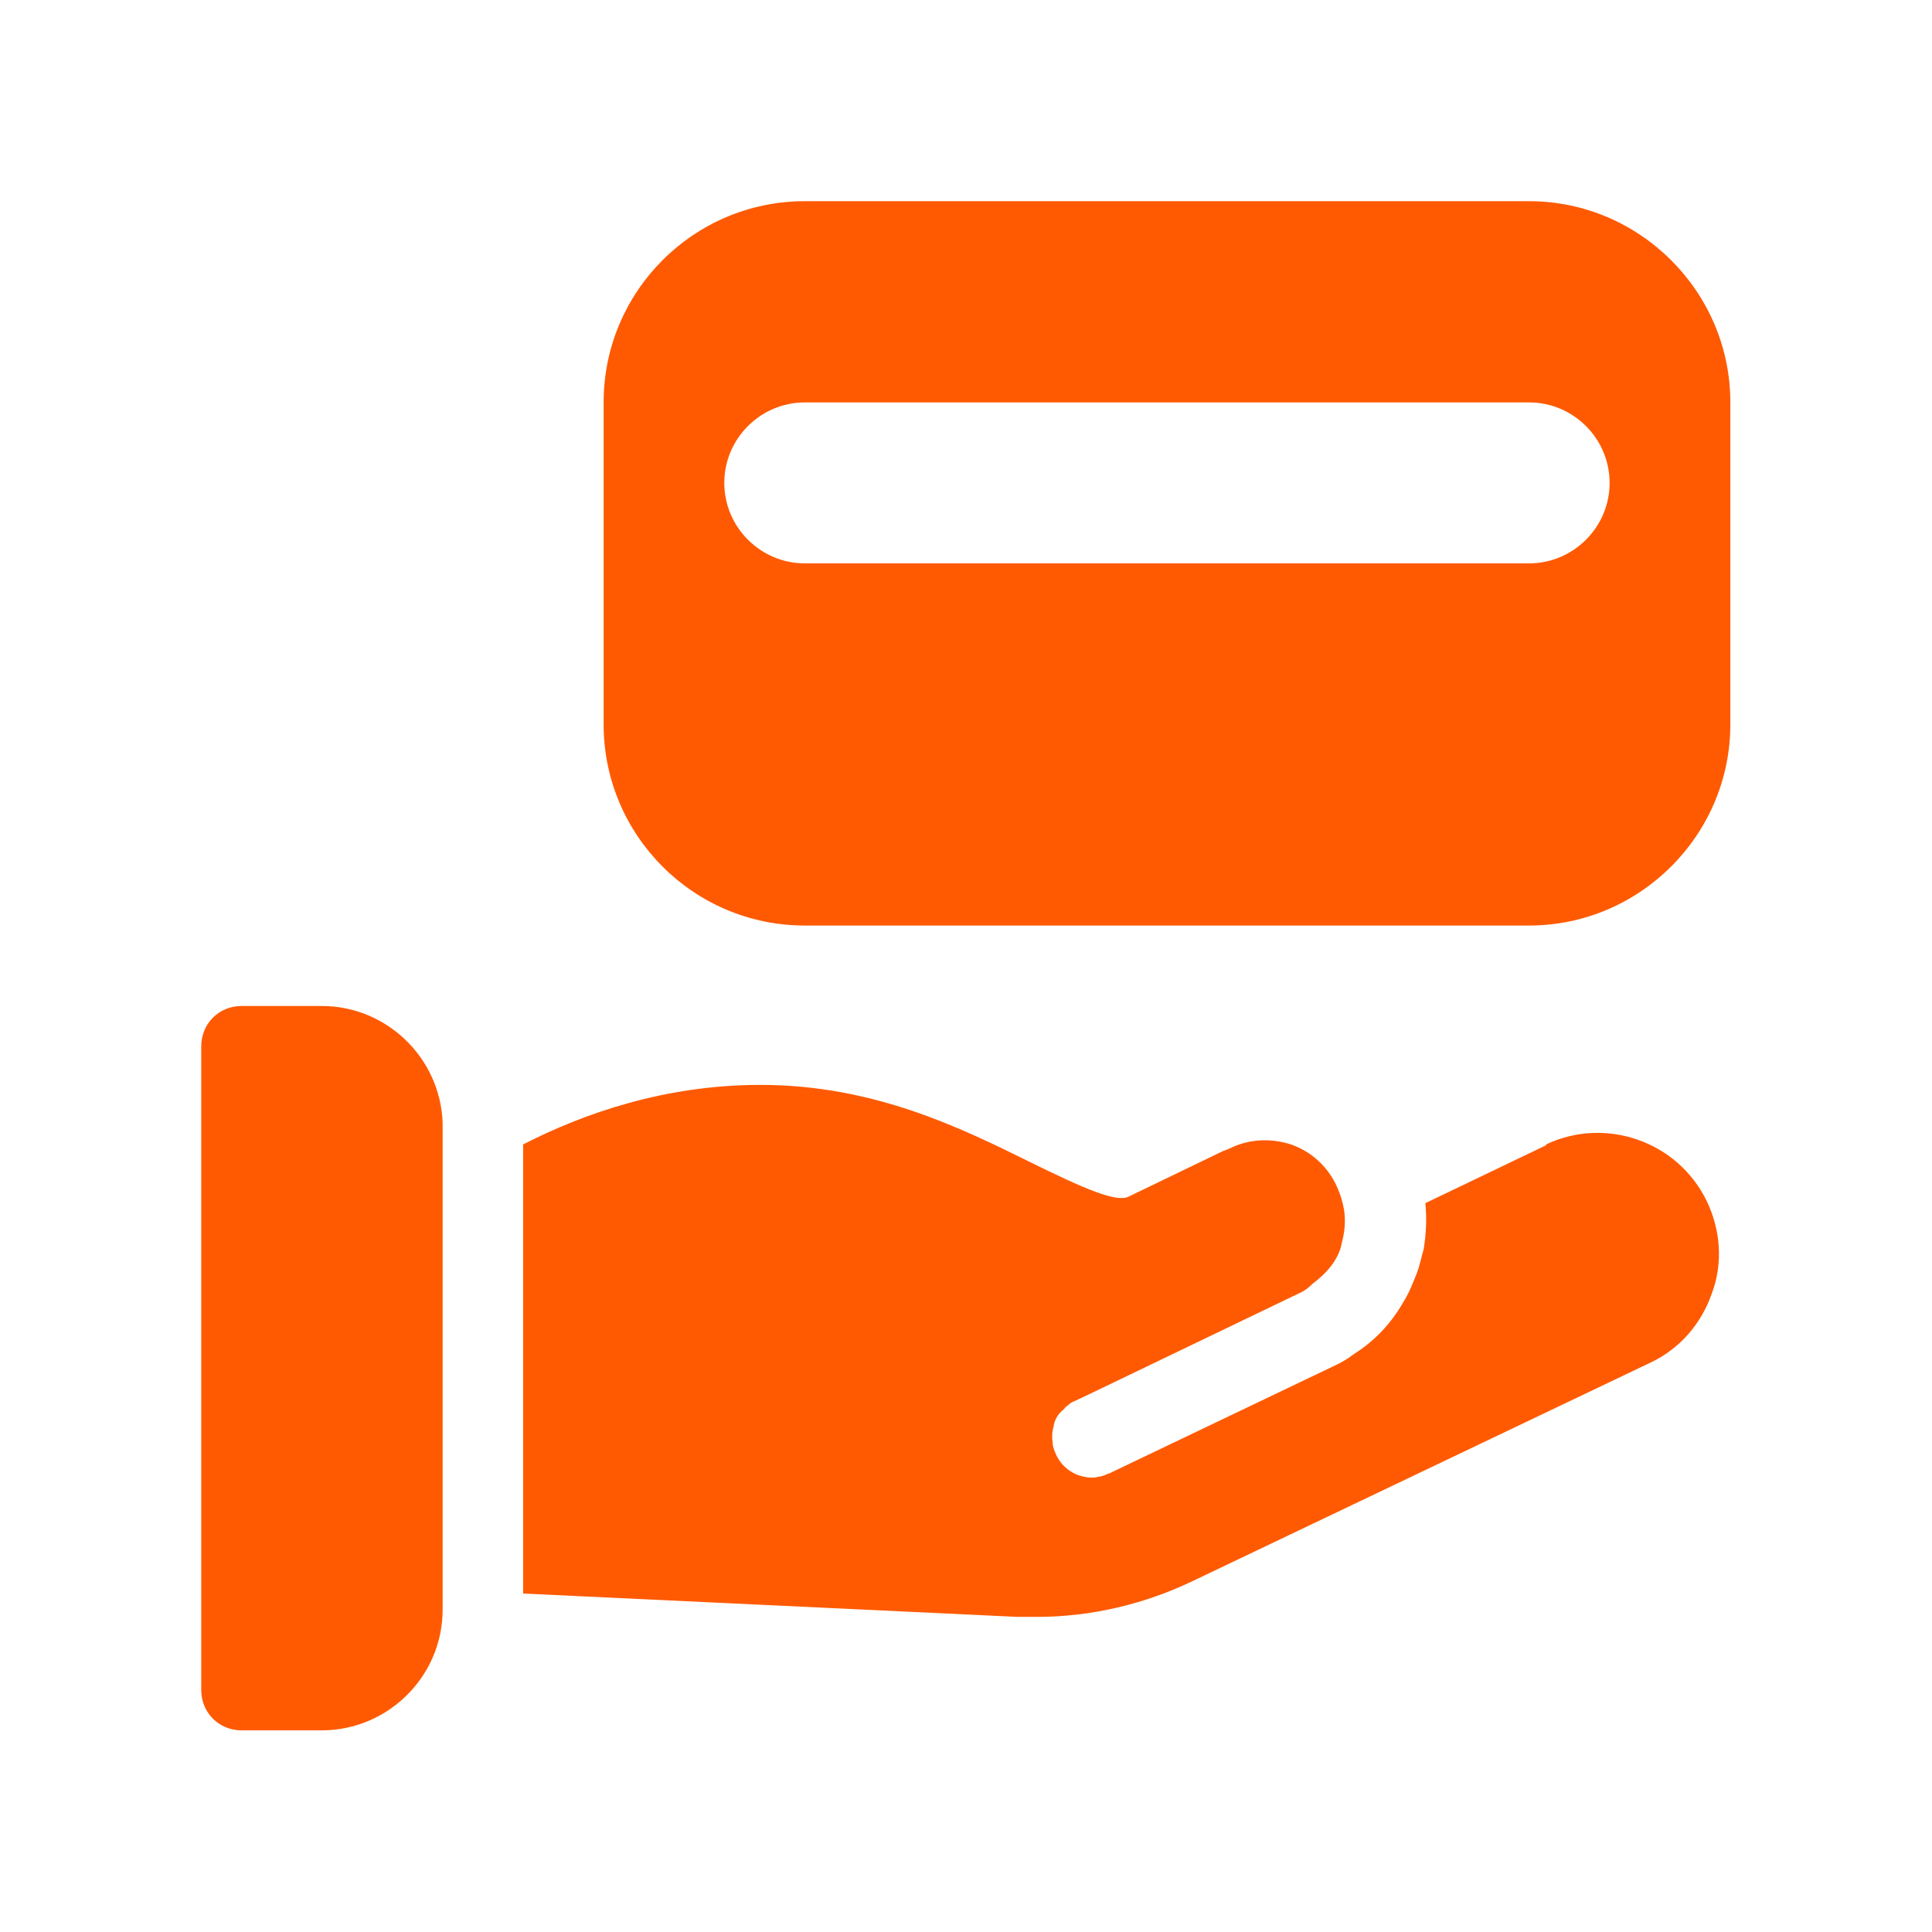
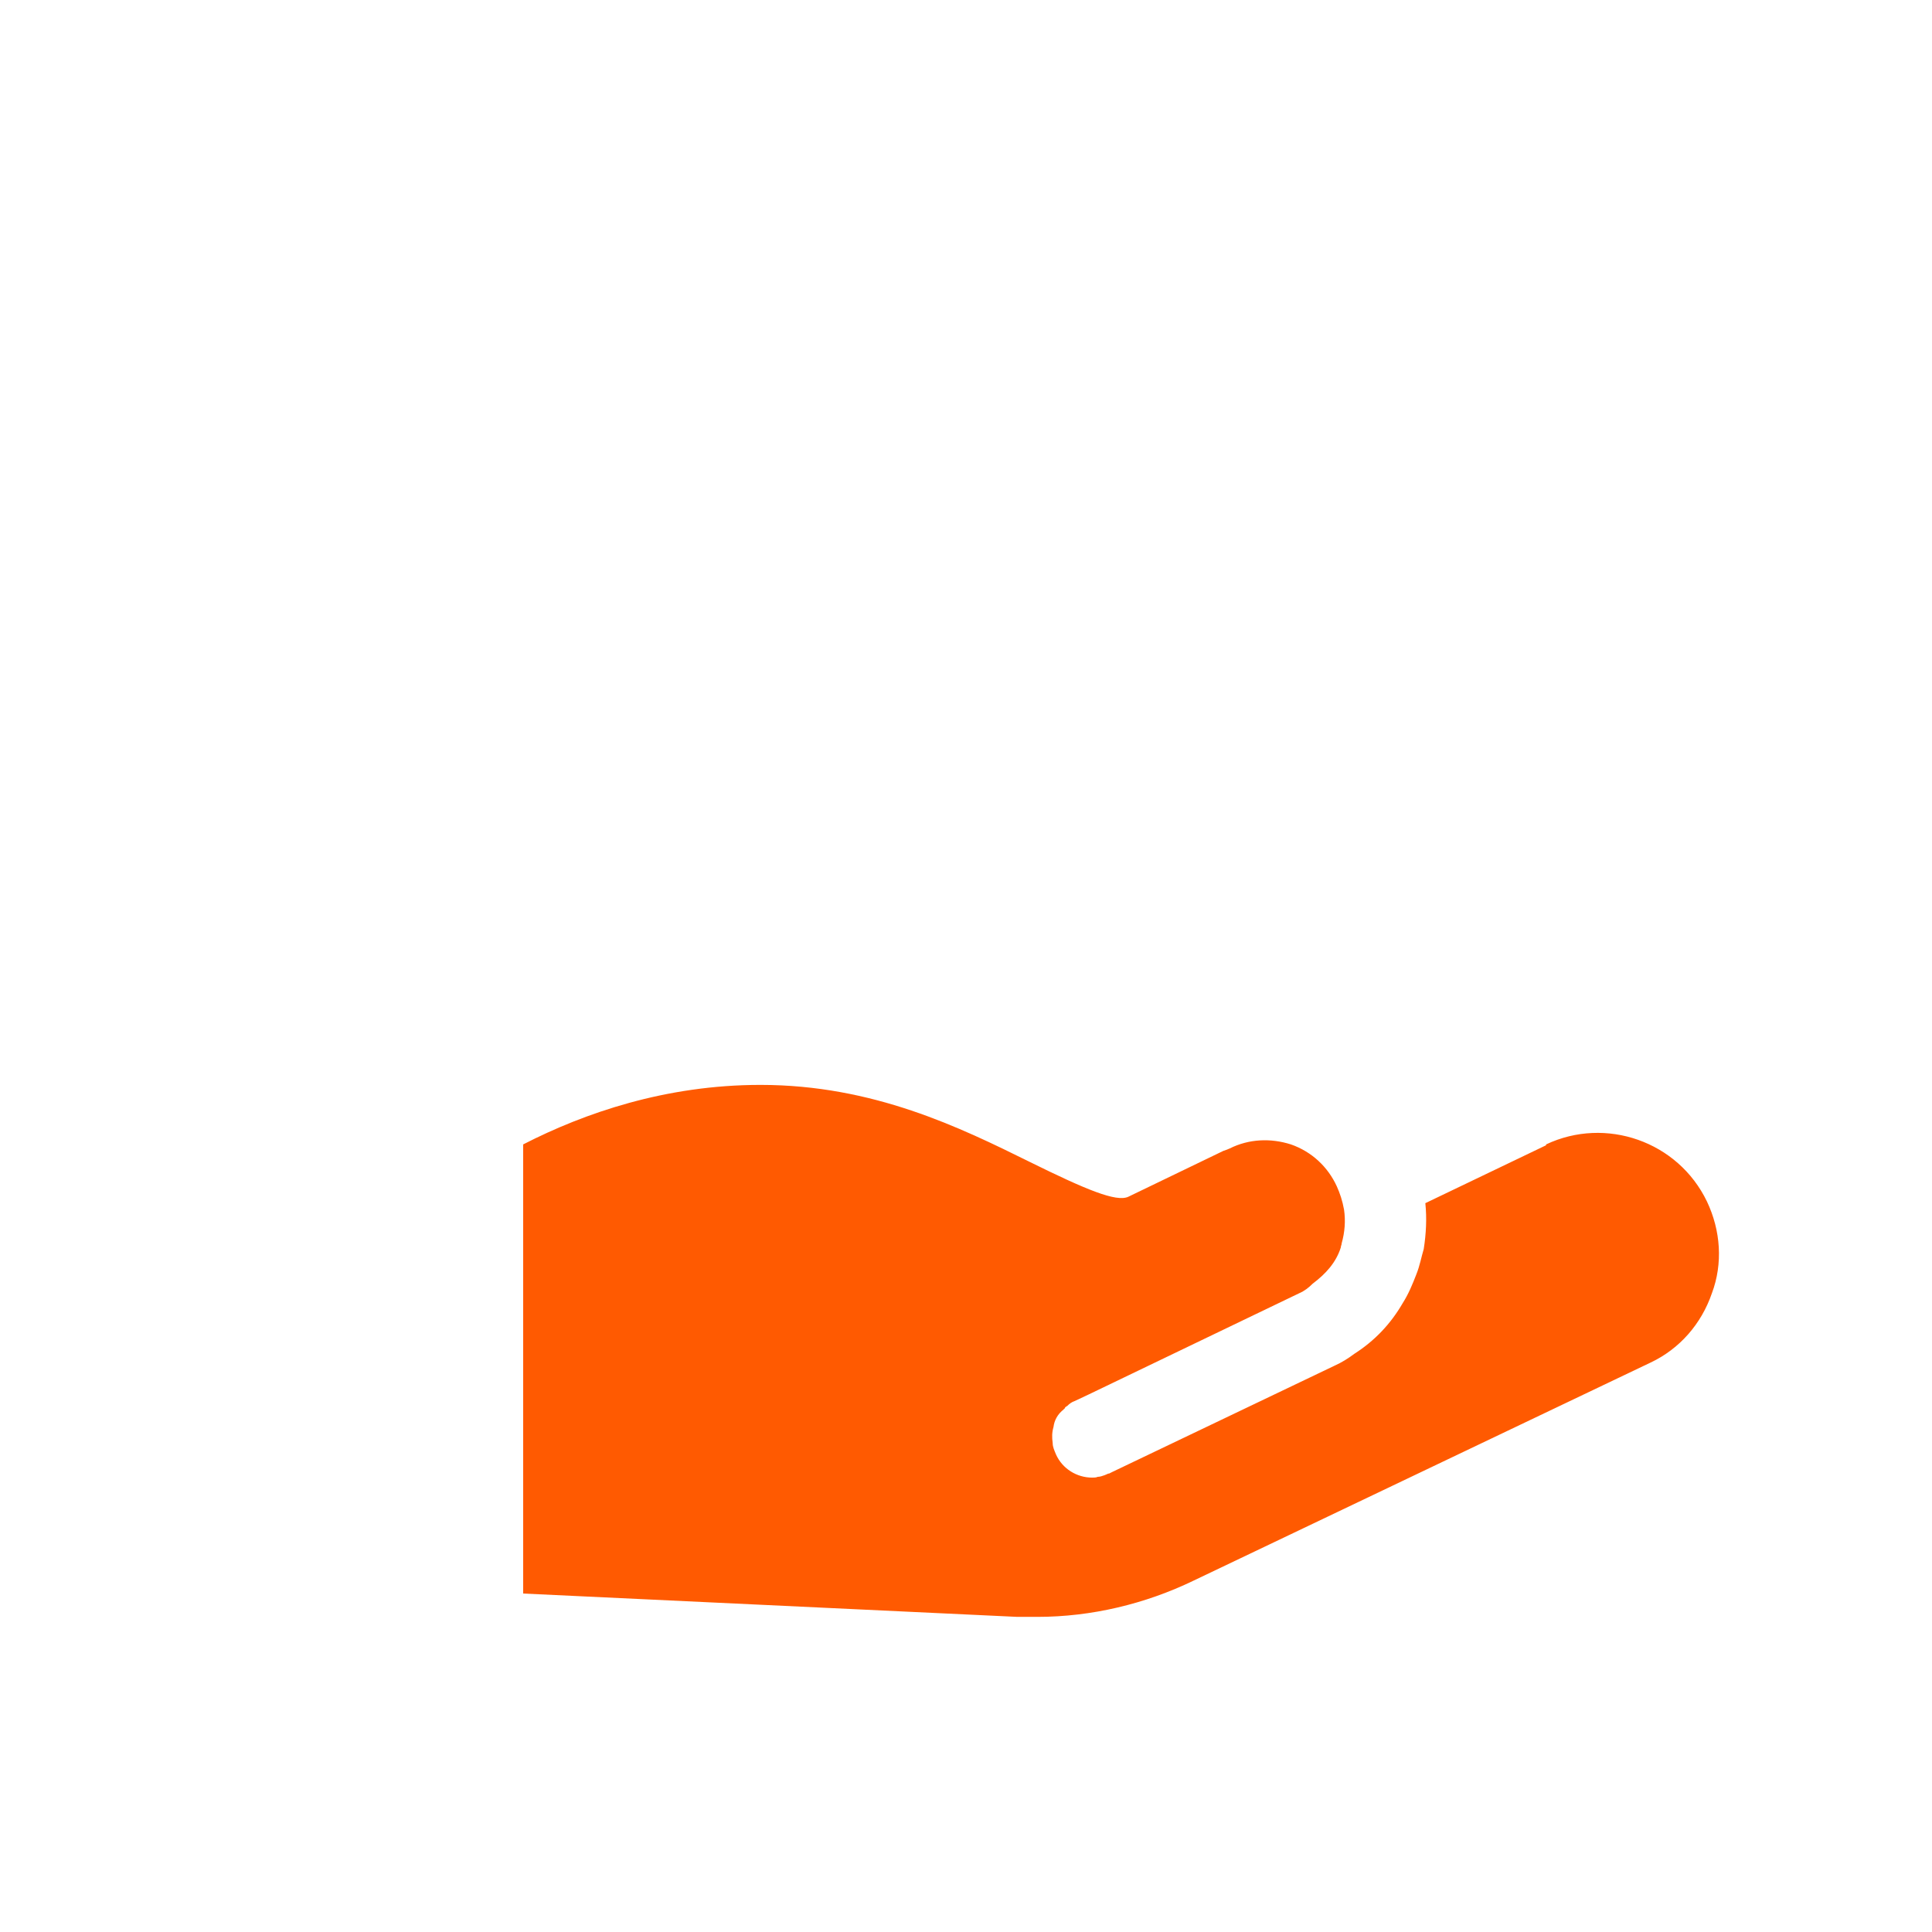
<svg xmlns="http://www.w3.org/2000/svg" width="37" height="37" viewBox="0 0 37 37" fill="none">
  <g clip-path="url(#clip0_770_579)">
    <path d="M29.609 21.933L27.297 23.042C27.327 23.335 27.312 23.628 27.266 23.921C27.22 24.075 27.189 24.245 27.127 24.399C27.05 24.599 26.973 24.784 26.865 24.954C26.634 25.354 26.326 25.678 25.94 25.925C25.817 26.017 25.694 26.094 25.555 26.156L21.301 28.19L21.239 28.221H21.224C21.224 28.221 21.101 28.283 21.023 28.283C20.993 28.298 20.946 28.298 20.916 28.298C20.623 28.298 20.345 28.129 20.222 27.851C20.191 27.774 20.16 27.712 20.16 27.635C20.145 27.527 20.145 27.435 20.176 27.327C20.191 27.204 20.253 27.081 20.376 26.988C20.361 26.988 20.392 26.973 20.392 26.973C20.392 26.957 20.407 26.942 20.438 26.926C20.484 26.88 20.53 26.849 20.576 26.834L20.838 26.711L24.877 24.769C24.985 24.722 25.062 24.661 25.139 24.584C25.385 24.399 25.586 24.183 25.678 23.89C25.678 23.859 25.694 23.844 25.694 23.813C25.755 23.597 25.771 23.381 25.74 23.166C25.709 22.996 25.663 22.857 25.601 22.719C25.432 22.349 25.123 22.056 24.723 21.917C24.337 21.794 23.921 21.809 23.551 21.994C23.52 22.01 23.474 22.025 23.428 22.041L21.609 22.919C21.378 23.027 20.792 22.78 19.729 22.256C18.388 21.593 16.723 20.777 14.565 20.777C12.747 20.777 11.19 21.316 10.019 21.917V30.518L19.482 30.965C19.605 30.965 19.744 30.965 19.867 30.965C20.9 30.965 21.933 30.718 22.858 30.271L31.612 26.094C32.167 25.832 32.583 25.354 32.784 24.769C32.999 24.198 32.953 23.566 32.691 23.012C32.136 21.855 30.749 21.378 29.609 21.917V21.933Z" fill="#FF5A01" />
-     <path d="M6.165 19.266H4.624C4.193 19.266 3.854 19.605 3.854 20.037V32.367C3.854 32.799 4.193 33.138 4.624 33.138H6.165C7.429 33.138 8.477 32.105 8.477 30.826V21.501C8.431 20.253 7.399 19.266 6.165 19.266Z" fill="#FF5A01" />
-     <path d="M29.285 3.853H15.413C13.286 3.853 11.56 5.58 11.56 7.707V13.872C11.56 15.999 13.286 17.725 15.413 17.725H29.285C31.396 17.725 33.138 15.999 33.138 13.872V7.707C33.138 5.58 31.396 3.853 29.285 3.853ZM29.285 10.789H15.413C14.565 10.789 13.871 10.096 13.871 9.248C13.871 8.4 14.565 7.707 15.413 7.707H29.285C30.132 7.707 30.826 8.4 30.826 9.248C30.826 10.096 30.132 10.789 29.285 10.789Z" fill="#FF5A01" />
  </g>
  <defs>
    <clipPath id="clip0_770_579">
      <rect width="36.991" height="36.991" fill="white" />
    </clipPath>
  </defs>
</svg>